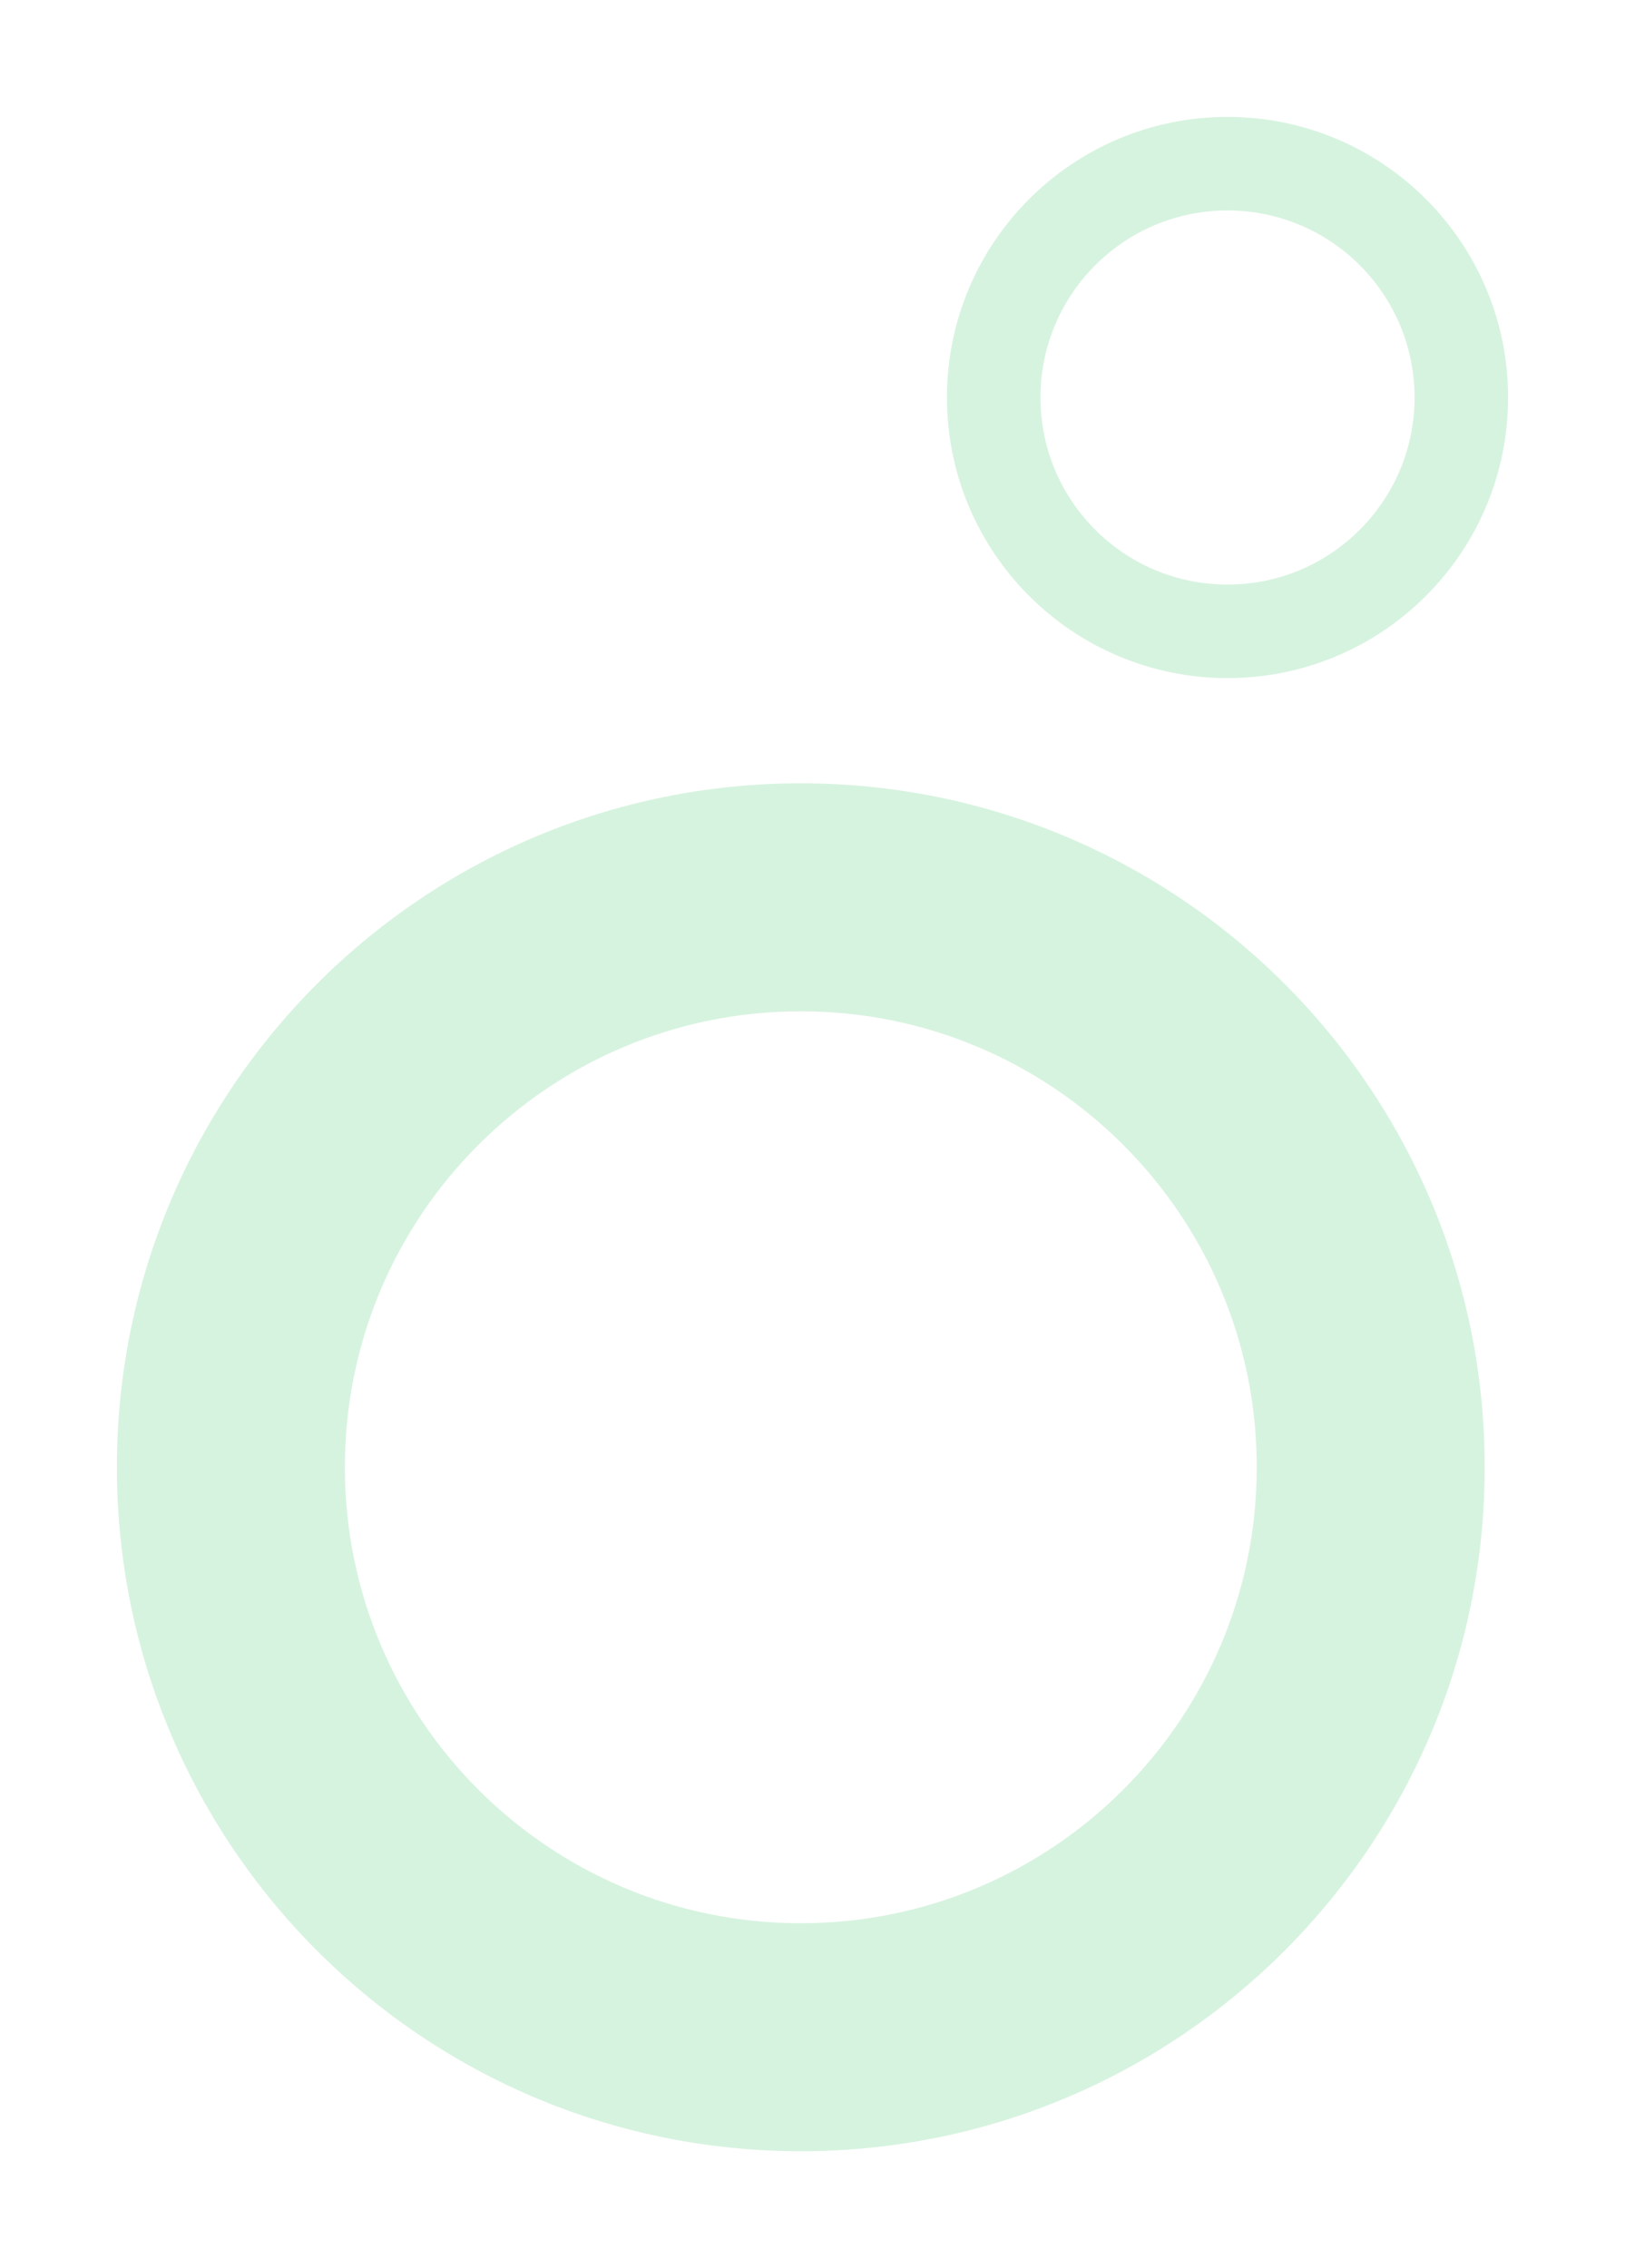
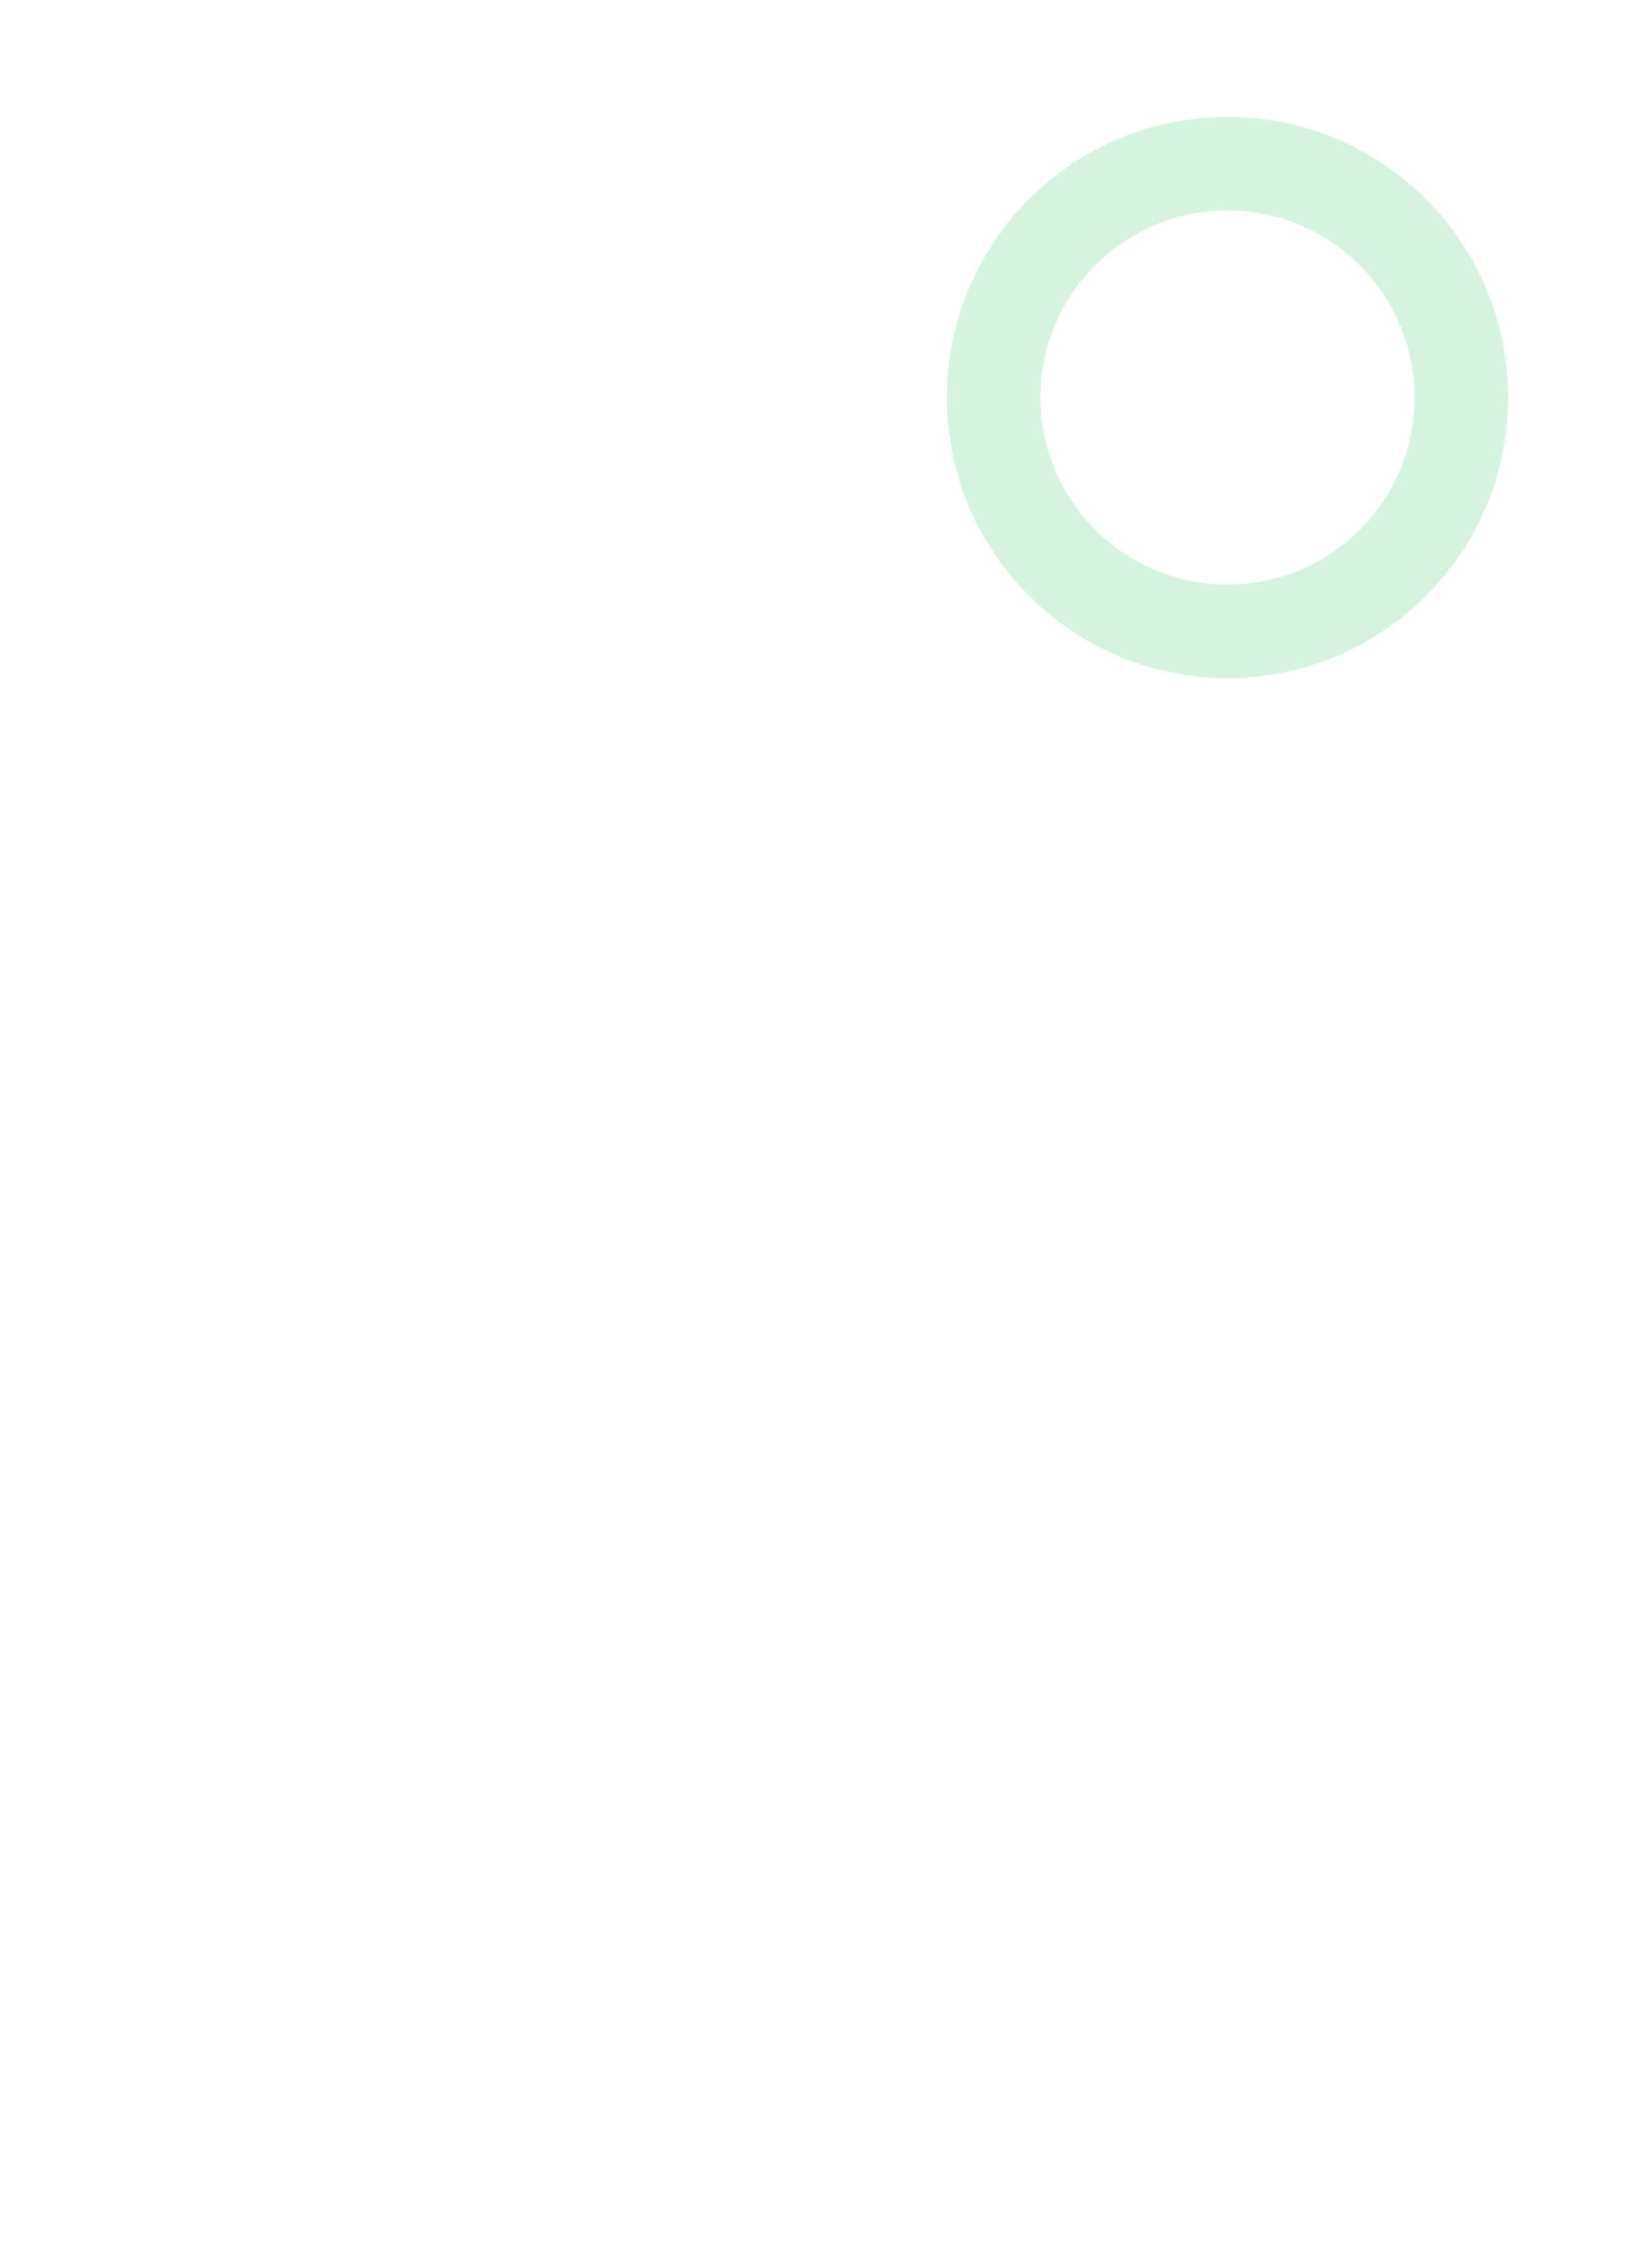
<svg xmlns="http://www.w3.org/2000/svg" width="278" height="388" viewBox="0 0 278 388" fill="none">
  <g opacity="0.5" filter="url(#filter0_d_348_5695)">
    <path d="M258 64C258 90.51 236.51 112 210 112C183.49 112 162 90.51 162 64C162 37.49 183.49 16 210 16C236.51 16 258 37.49 258 64ZM178 64C178 81.673 192.327 96 210 96C227.673 96 242 81.673 242 64C242 46.327 227.673 32 210 32C192.327 32 178 46.327 178 64Z" fill="#AEE7C0" />
  </g>
  <g opacity="0.5" filter="url(#filter1_d_348_5695)">
-     <path d="M254 247C254 311.617 201.617 364 137 364C72.383 364 20 311.617 20 247C20 182.383 72.383 130 137 130C201.617 130 254 182.383 254 247ZM59 247C59 290.078 93.922 325 137 325C180.078 325 215 290.078 215 247C215 203.922 180.078 169 137 169C93.922 169 59 203.922 59 247Z" fill="#AEE7C0" />
-   </g>
+     </g>
  <defs>
    <filter id="filter0_d_348_5695" x="142" y="0" width="136" height="136" filterUnits="userSpaceOnUse" color-interpolation-filters="sRGB">
      <feFlood flood-opacity="0" result="BackgroundImageFix" />
      <feColorMatrix in="SourceAlpha" type="matrix" values="0 0 0 0 0 0 0 0 0 0 0 0 0 0 0 0 0 0 127 0" result="hardAlpha" />
      <feOffset dy="4" />
      <feGaussianBlur stdDeviation="10" />
      <feComposite in2="hardAlpha" operator="out" />
      <feColorMatrix type="matrix" values="0 0 0 0 0 0 0 0 0 0 0 0 0 0 0 0 0 0 0.1 0" />
      <feBlend mode="normal" in2="BackgroundImageFix" result="effect1_dropShadow_348_5695" />
      <feBlend mode="normal" in="SourceGraphic" in2="effect1_dropShadow_348_5695" result="shape" />
    </filter>
    <filter id="filter1_d_348_5695" x="0" y="114" width="274" height="274" filterUnits="userSpaceOnUse" color-interpolation-filters="sRGB">
      <feFlood flood-opacity="0" result="BackgroundImageFix" />
      <feColorMatrix in="SourceAlpha" type="matrix" values="0 0 0 0 0 0 0 0 0 0 0 0 0 0 0 0 0 0 127 0" result="hardAlpha" />
      <feOffset dy="4" />
      <feGaussianBlur stdDeviation="10" />
      <feComposite in2="hardAlpha" operator="out" />
      <feColorMatrix type="matrix" values="0 0 0 0 0 0 0 0 0 0 0 0 0 0 0 0 0 0 0.1 0" />
      <feBlend mode="normal" in2="BackgroundImageFix" result="effect1_dropShadow_348_5695" />
      <feBlend mode="normal" in="SourceGraphic" in2="effect1_dropShadow_348_5695" result="shape" />
    </filter>
  </defs>
</svg>